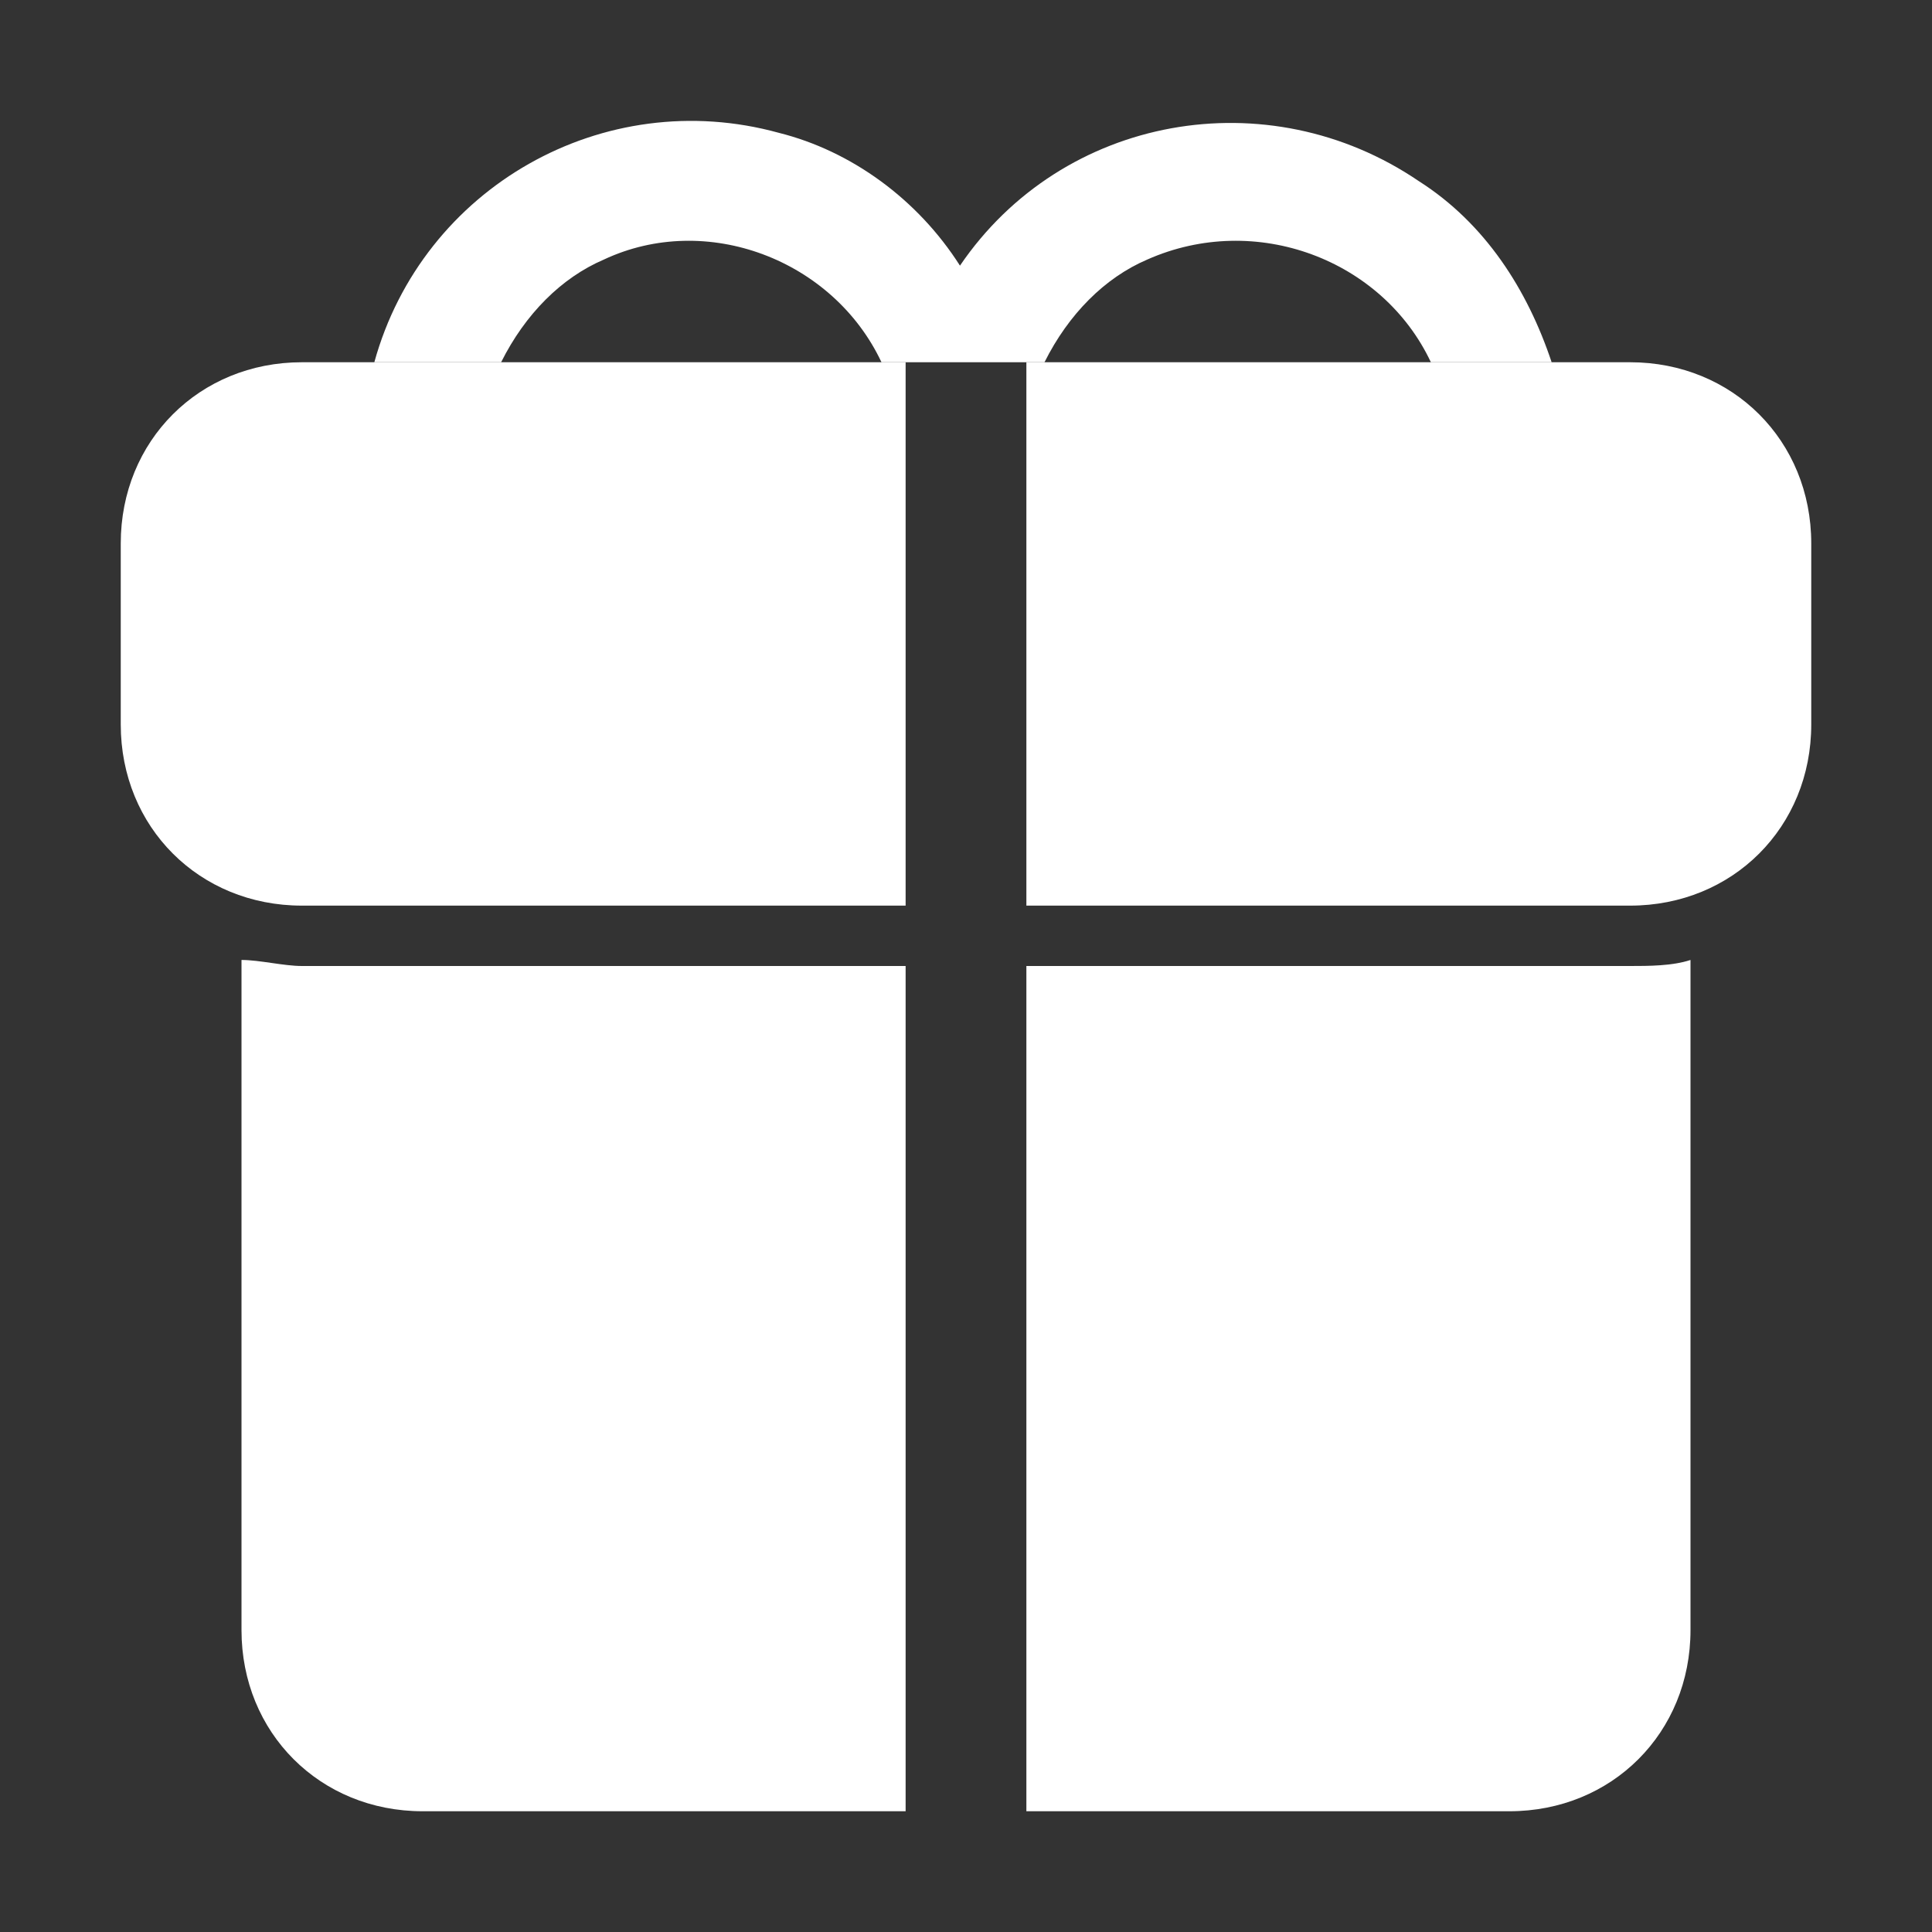
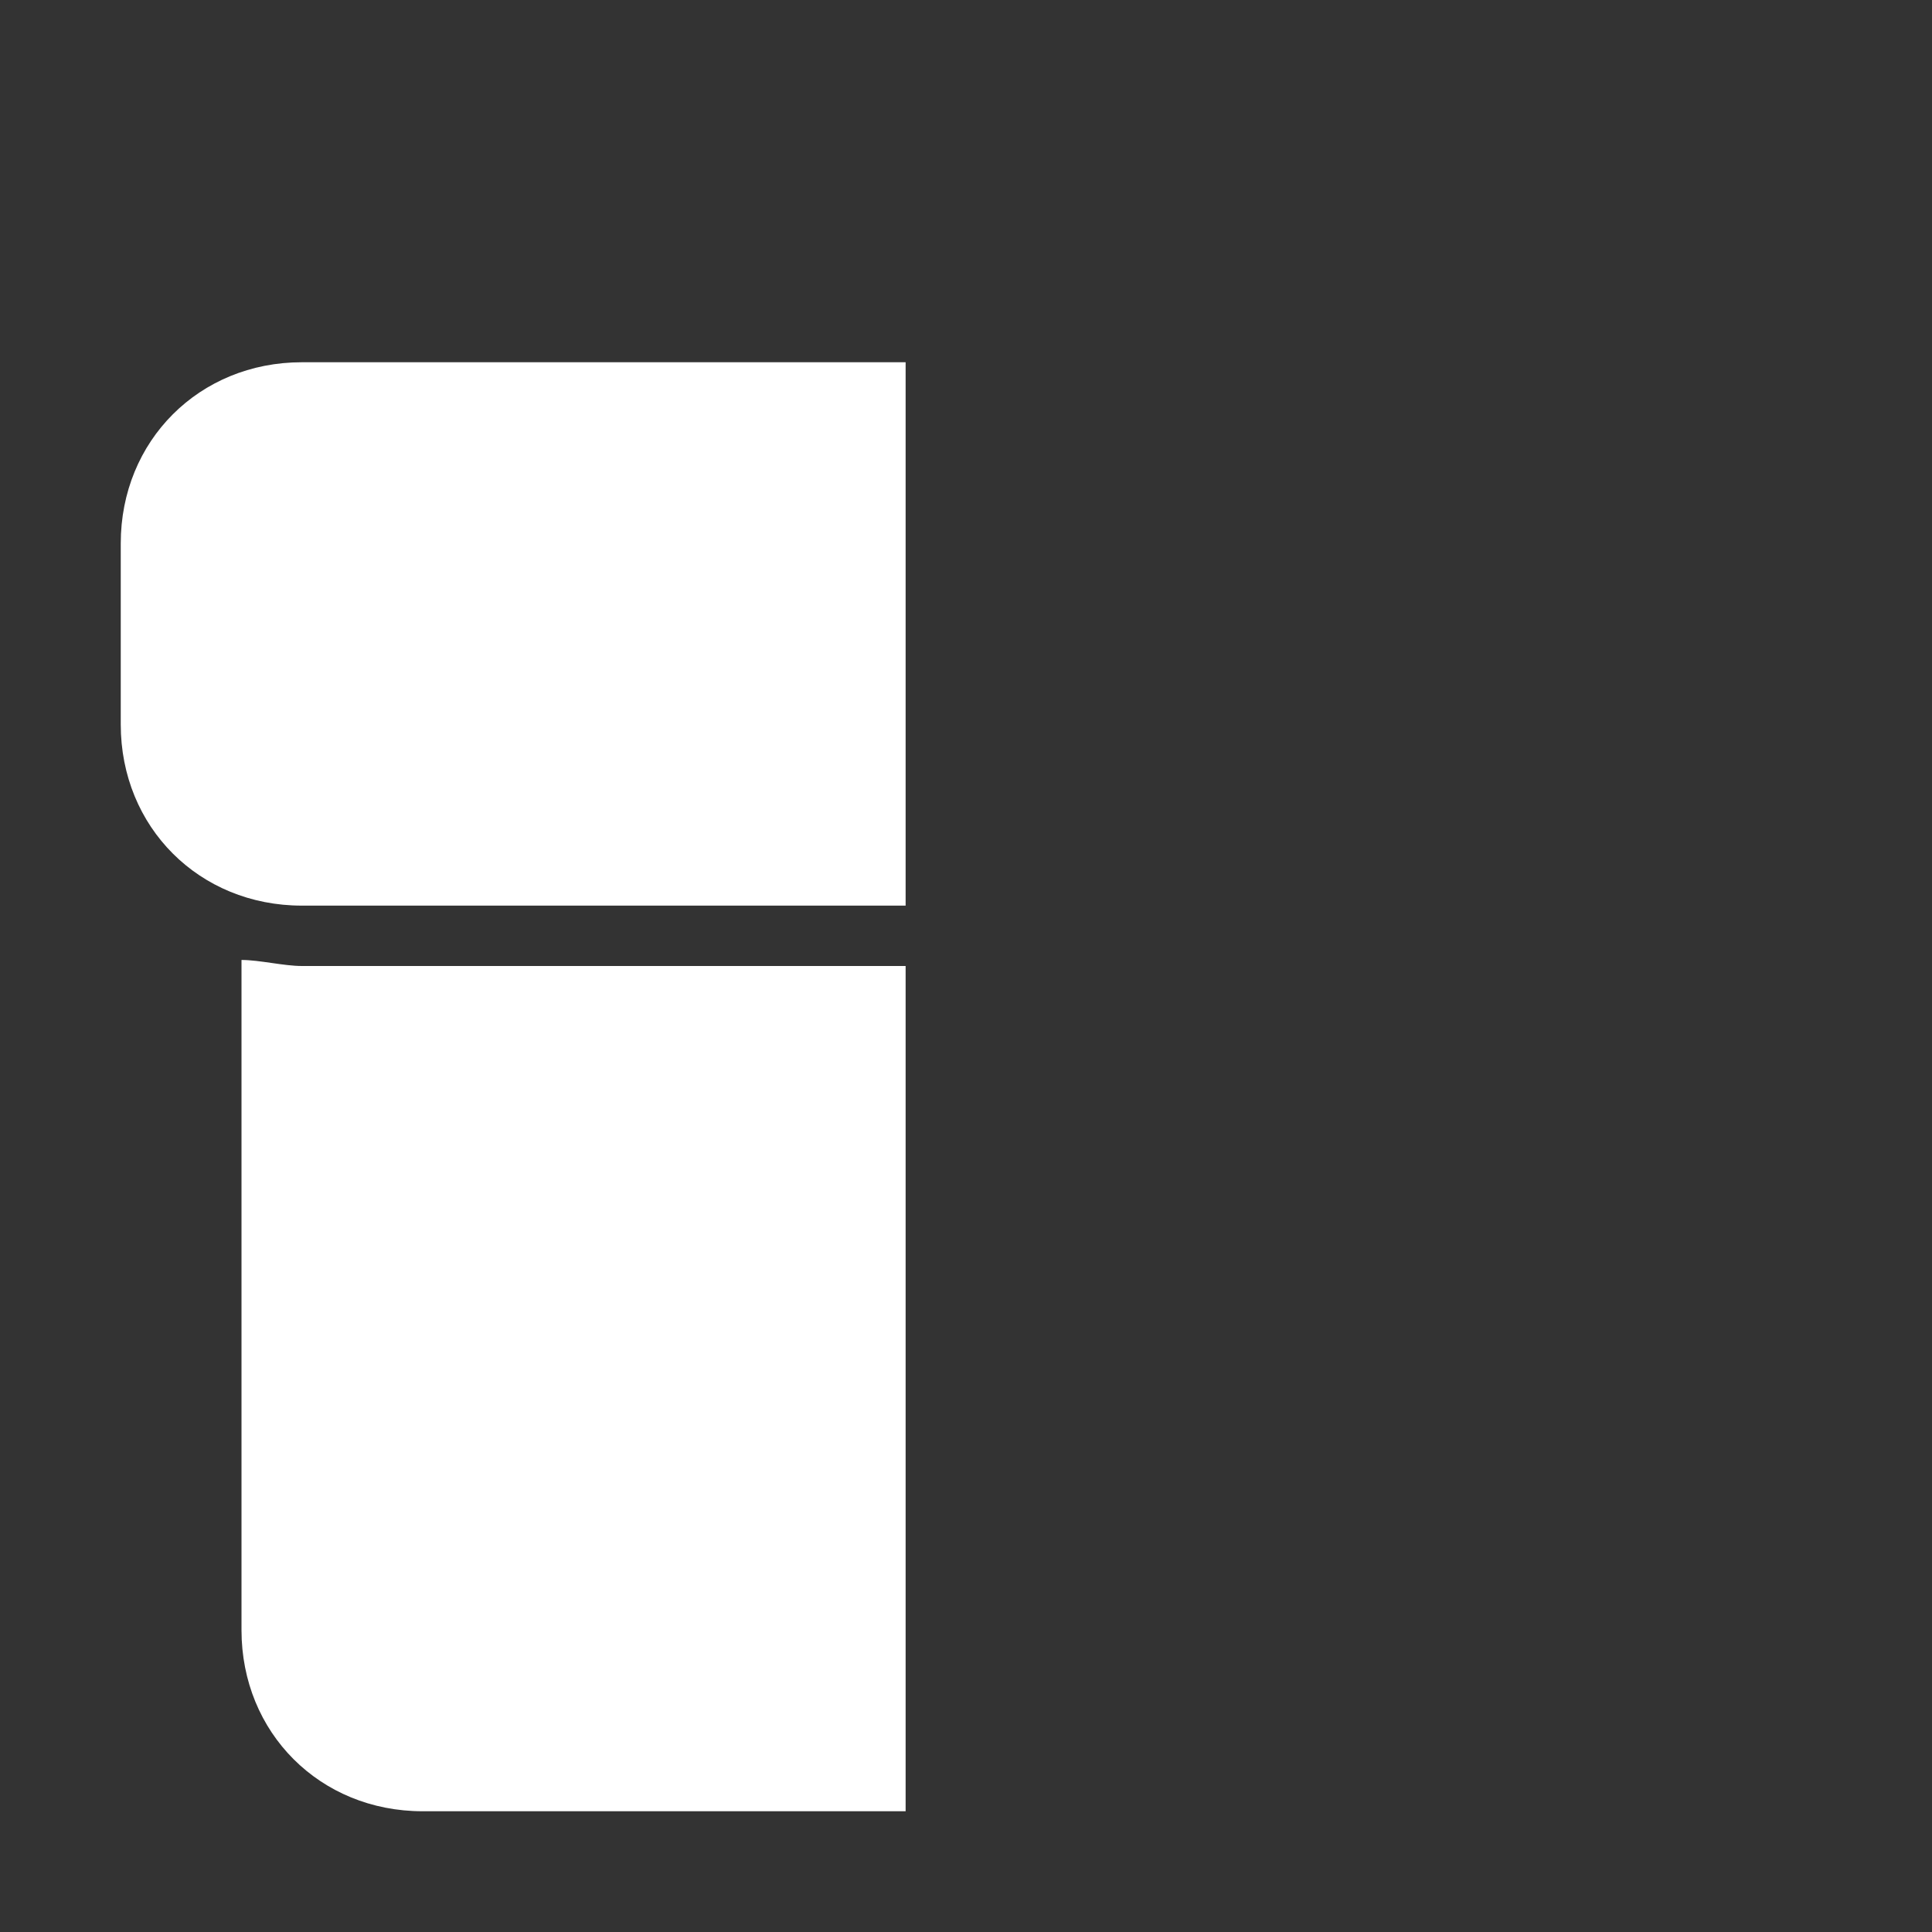
<svg xmlns="http://www.w3.org/2000/svg" id="Layer_1" viewBox="0 0 32 32">
  <rect x="0" y="0" width="32" height="32" fill="#333333" stroke="none" />
  <defs>
    <style>      .st0 {        fill: #fff;      }    </style>
  </defs>
  <g id="Mail_Box">
    <path class="st0" d="M5,16h10v14H7c-1.7,0-3-1.3-3-3v-11.1c.3,0,.7.1,1,.1Z" />
-     <path class="st0" d="M28,15.9v11.1c0,1.7-1.3,3-3,3h-8v-14h10c.3,0,.7,0,1-.1Z" />
    <path class="st0" d="M15,6.2v8.6c0,0,0,.1,0,.2H5c-1.7,0-3-1.3-3-3v-3c0-1.7,1.3-3,3-3h10c0,0,0,.1,0,.2Z" />
-     <path class="st0" d="M30,9v3c0,1.7-1.3,3-3,3h-10c0,0,0-.1,0-.2V6.2c0,0,0-.1,0-.2h10c1.7,0,3,1.3,3,3h0Z" />
-     <path class="st0" d="M25.8,6h-2.1c-.8-1.7-2.9-2.5-4.7-1.7-.7.3-1.3.9-1.7,1.7h-2.7c-.8-1.7-2.9-2.5-4.6-1.7-.7.3-1.3.9-1.7,1.7h-2.1c.8-2.9,3.8-4.6,6.7-3.8,1.2.3,2.3,1.1,3,2.2,1.7-2.5,5.1-3.1,7.6-1.4,1.1.7,1.8,1.8,2.2,3Z" />
  </g>
</svg>